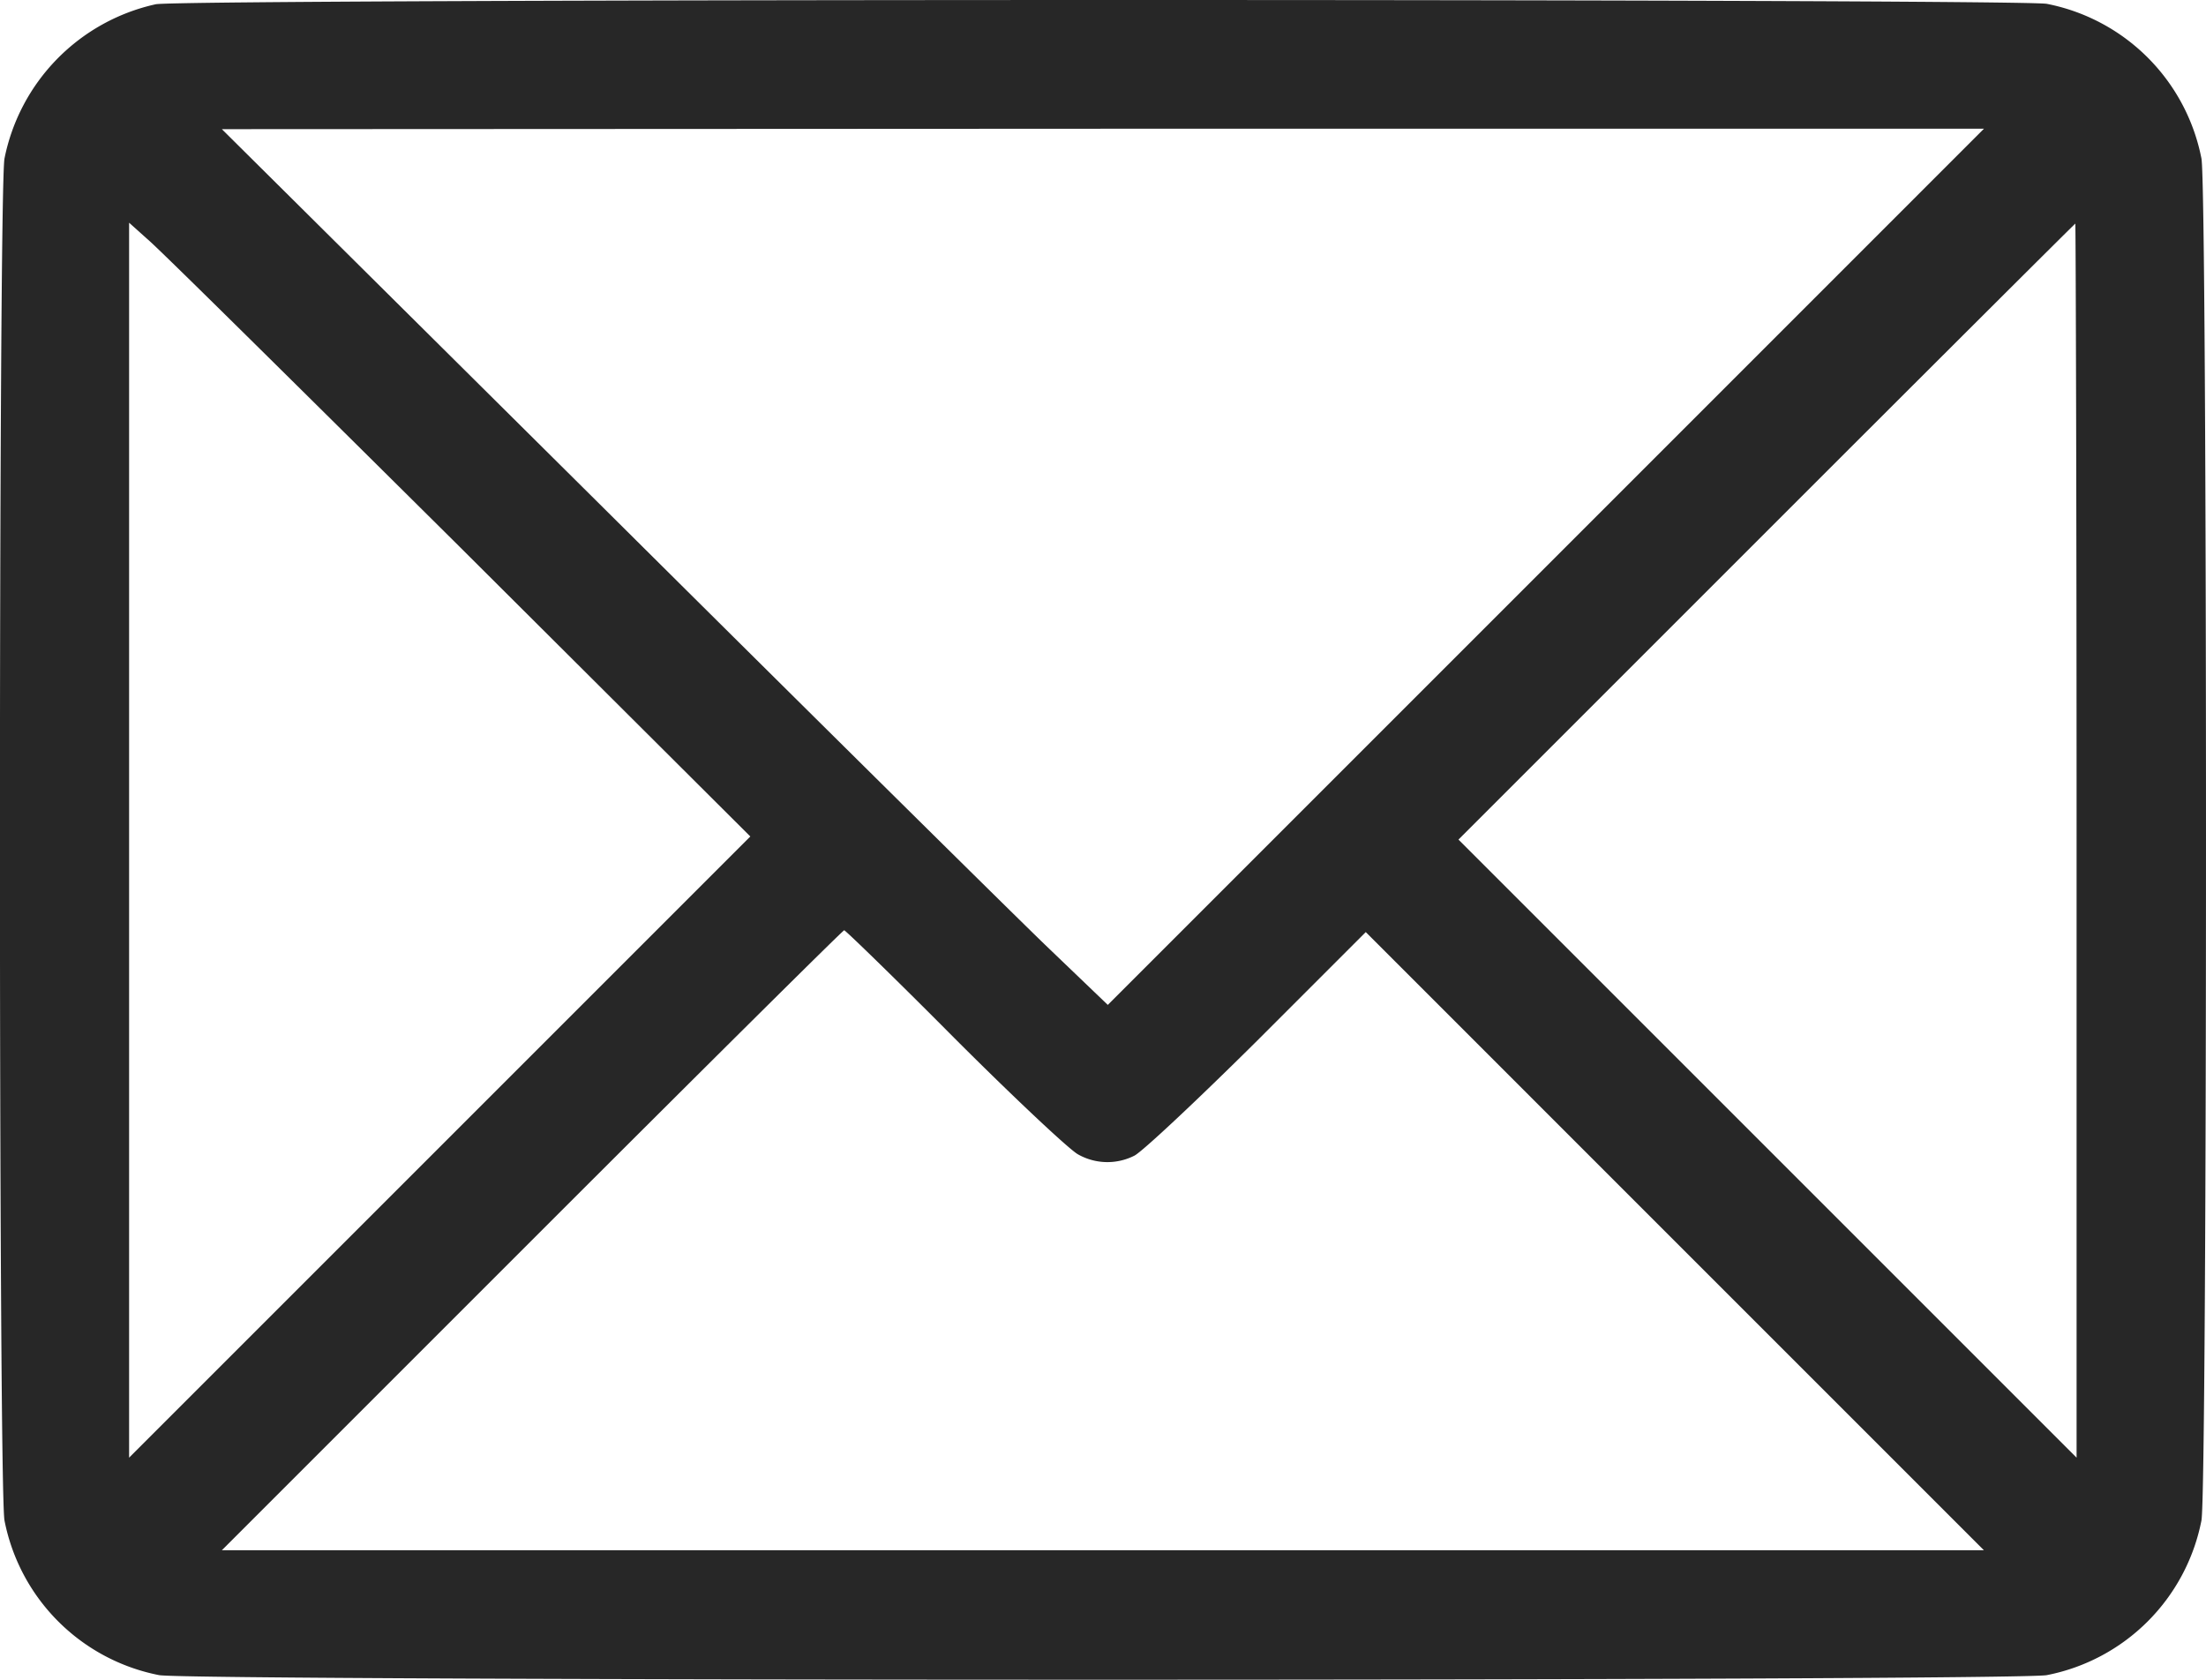
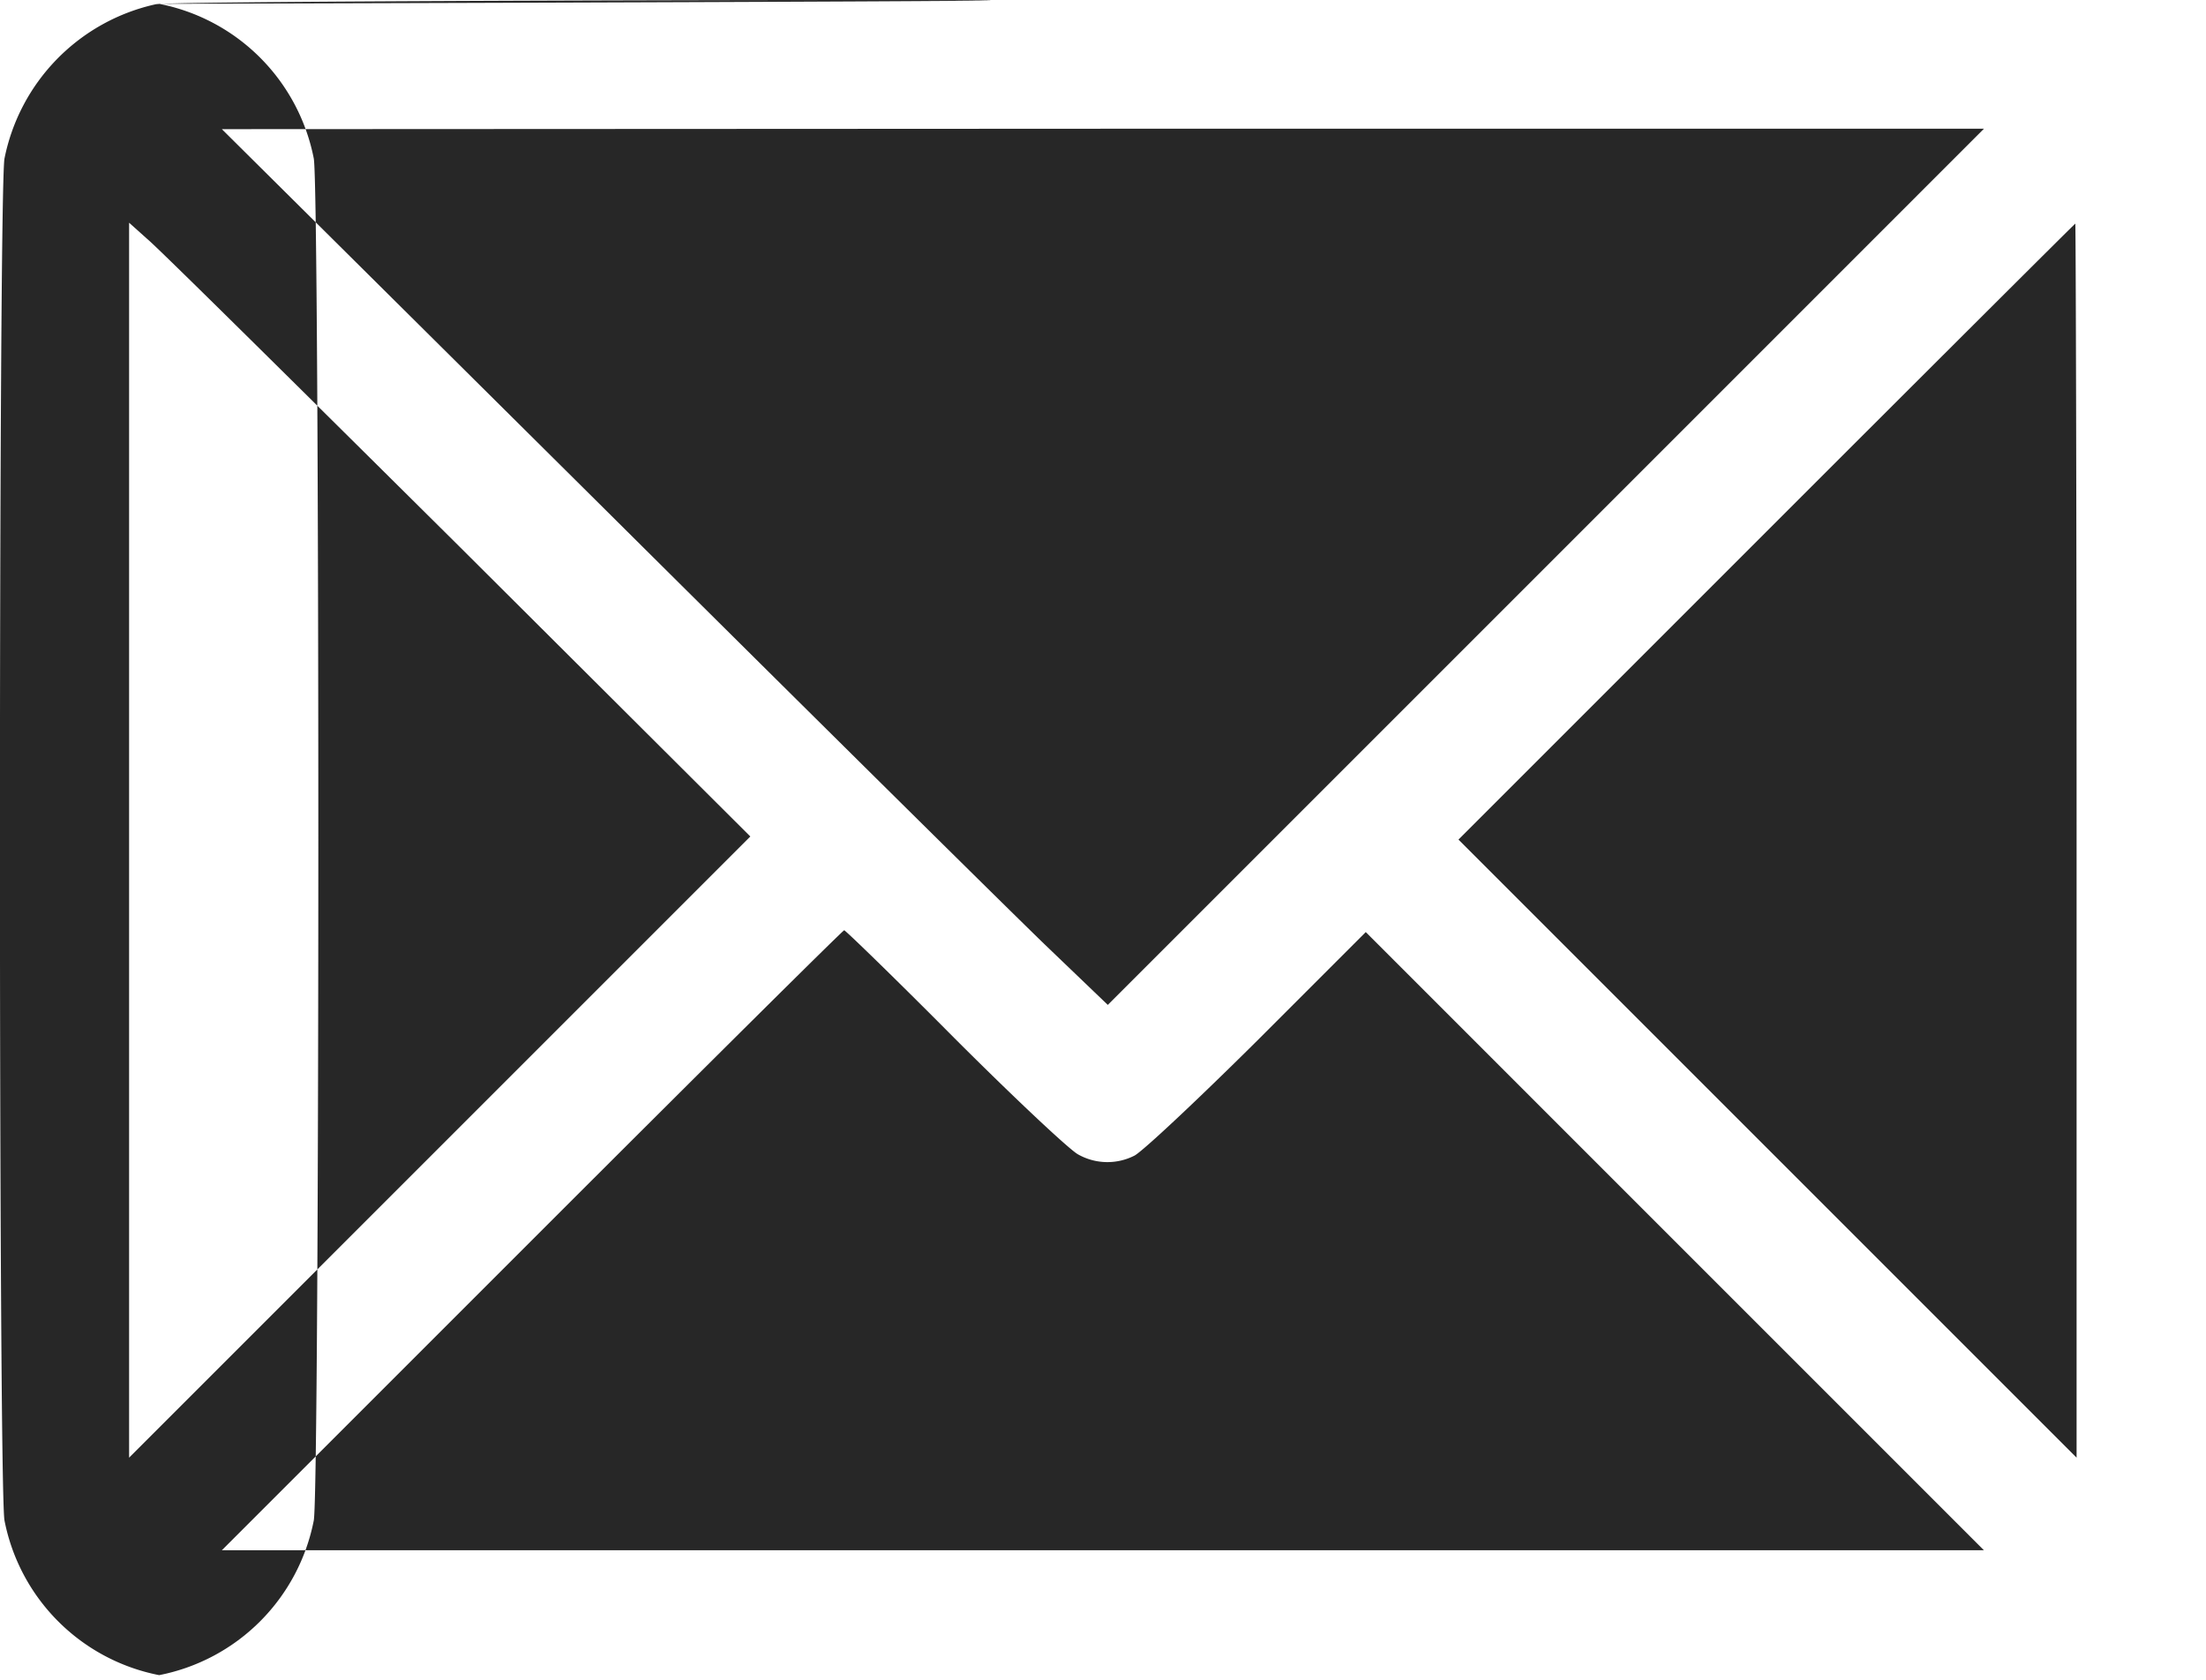
<svg xmlns="http://www.w3.org/2000/svg" width="36.292" height="27.635" viewBox="0 0 36.292 27.635">
  <g transform="translate(0.05 450.888)">
-     <path d="M2.512-450.818a3.253,3.253,0,0,0-2.488,2.537c-.1.524-.1,21.885,0,22.409a3.223,3.223,0,0,0,2.544,2.544c.524.1,30.531.1,31.055,0a3.223,3.223,0,0,0,2.544-2.544c.1-.524.1-21.885,0-22.409a3.223,3.223,0,0,0-2.544-2.544C33.149-450.91,2.973-450.91,2.512-450.818Zm22.87,9.256-7.207,7.207-1.013-.971c-.56-.539-3.834-3.777-7.285-7.207L3.6-448.763,18.1-448.77H32.589ZM7.494-441.91l4.8,4.784-5.11,5.11-5.11,5.11v-20.318l.3.269C2.547-446.814,4.844-444.539,7.494-441.91Zm26.619,4.848v10.156l-5.081-5.081-5.088-5.088,5.067-5.067c2.785-2.785,5.074-5.067,5.081-5.067S34.113-442.639,34.113-437.062Zm-18.462,3.253c.978.978,1.892,1.836,2.034,1.913a.981.981,0,0,0,.928.021c.128-.064,1.035-.914,2.02-1.892l1.786-1.786,5.088,5.089,5.081,5.081H3.6l5.1-5.1c2.806-2.806,5.117-5.1,5.138-5.1S14.68-434.787,15.651-433.809Z" transform="translate(0 0)" fill="#272727" />
+     <path d="M2.512-450.818a3.253,3.253,0,0,0-2.488,2.537c-.1.524-.1,21.885,0,22.409a3.223,3.223,0,0,0,2.544,2.544a3.223,3.223,0,0,0,2.544-2.544c.1-.524.1-21.885,0-22.409a3.223,3.223,0,0,0-2.544-2.544C33.149-450.91,2.973-450.91,2.512-450.818Zm22.87,9.256-7.207,7.207-1.013-.971c-.56-.539-3.834-3.777-7.285-7.207L3.6-448.763,18.1-448.77H32.589ZM7.494-441.91l4.8,4.784-5.11,5.11-5.11,5.11v-20.318l.3.269C2.547-446.814,4.844-444.539,7.494-441.91Zm26.619,4.848v10.156l-5.081-5.081-5.088-5.088,5.067-5.067c2.785-2.785,5.074-5.067,5.081-5.067S34.113-442.639,34.113-437.062Zm-18.462,3.253c.978.978,1.892,1.836,2.034,1.913a.981.981,0,0,0,.928.021c.128-.064,1.035-.914,2.02-1.892l1.786-1.786,5.088,5.089,5.081,5.081H3.6l5.1-5.1c2.806-2.806,5.117-5.1,5.138-5.1S14.68-434.787,15.651-433.809Z" transform="translate(0 0)" fill="#272727" />
  </g>
</svg>